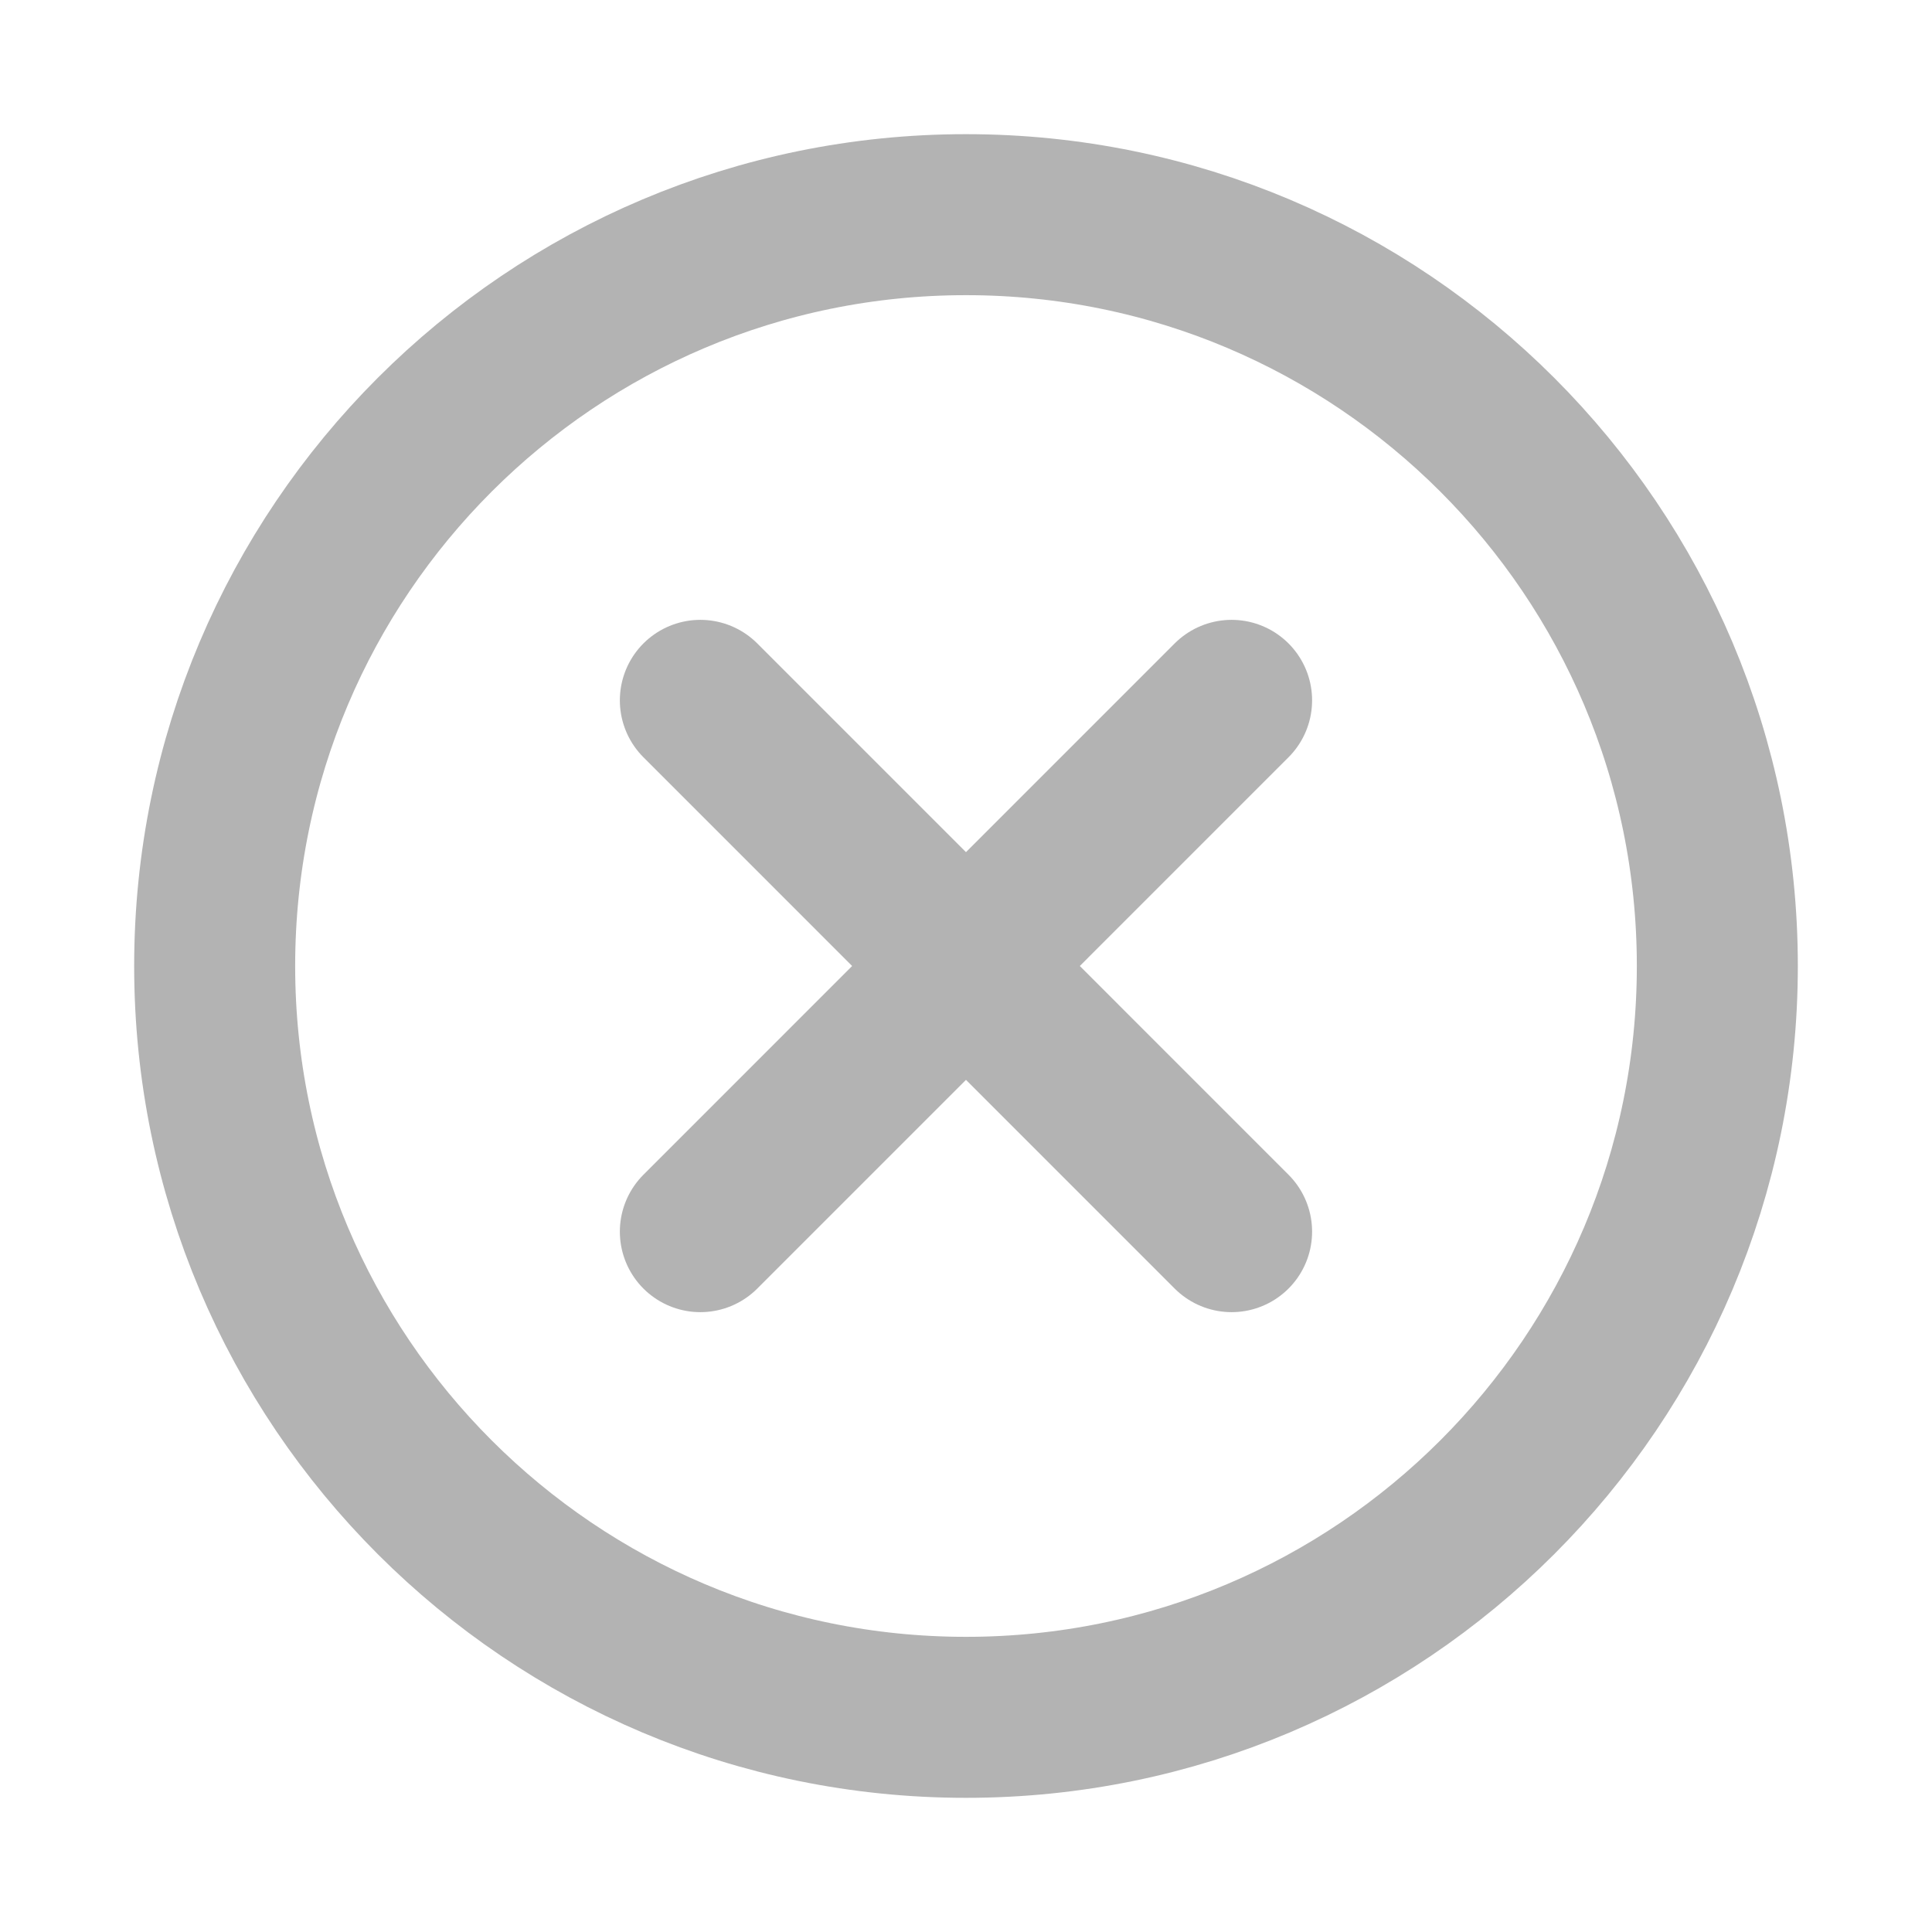
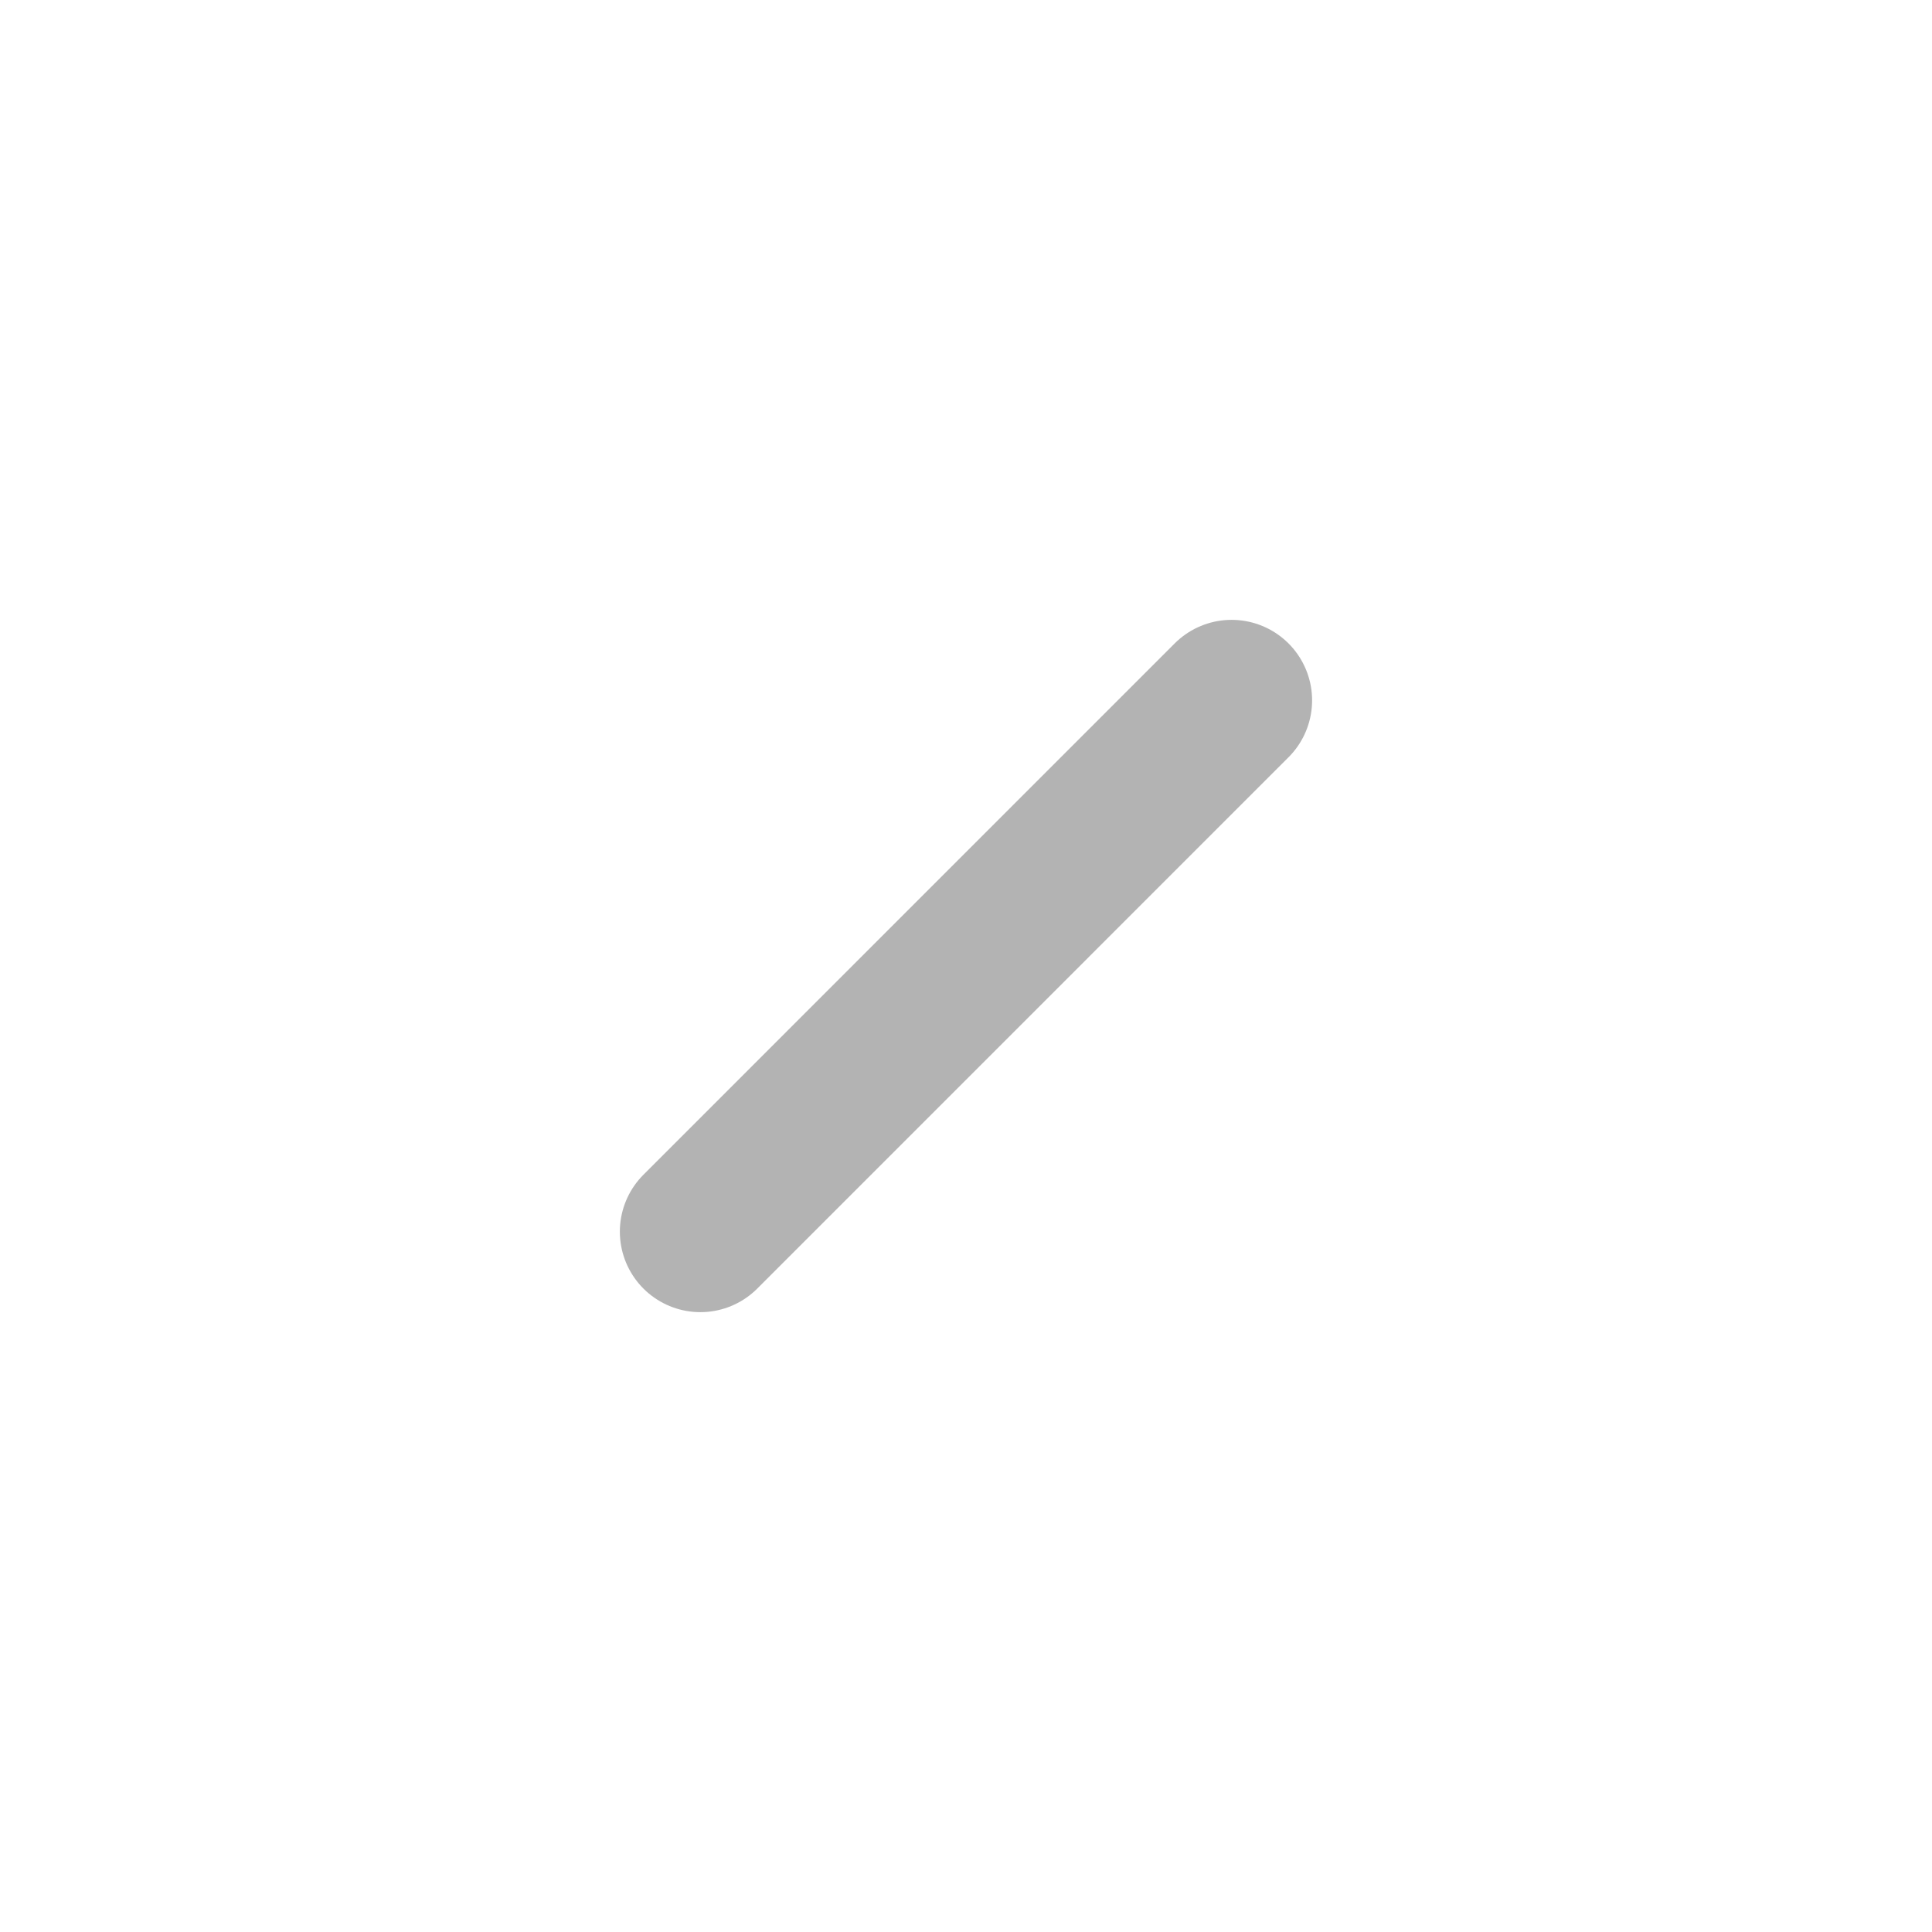
<svg xmlns="http://www.w3.org/2000/svg" width="36" height="36" viewBox="0 0 36 36" fill="none">
  <g id="Frame 31" opacity="0.3">
    <path id="Vector 6727" d="M13.05 22.95L22.949 13.05" stroke="black" stroke-width="3" stroke-linecap="round" stroke-linejoin="round" />
-     <path id="Vector 6728" d="M13.05 13.05L22.949 22.95" stroke="black" stroke-width="3" stroke-linecap="round" stroke-linejoin="round" />
-     <path id="Ellipse 592" d="M32 18C32 25.732 25.732 32 18 32C10.268 32 4 25.732 4 18C4 10.268 10.268 4 18 4C25.732 4 32 10.268 32 18Z" stroke="black" stroke-width="3" />
  </g>
</svg>